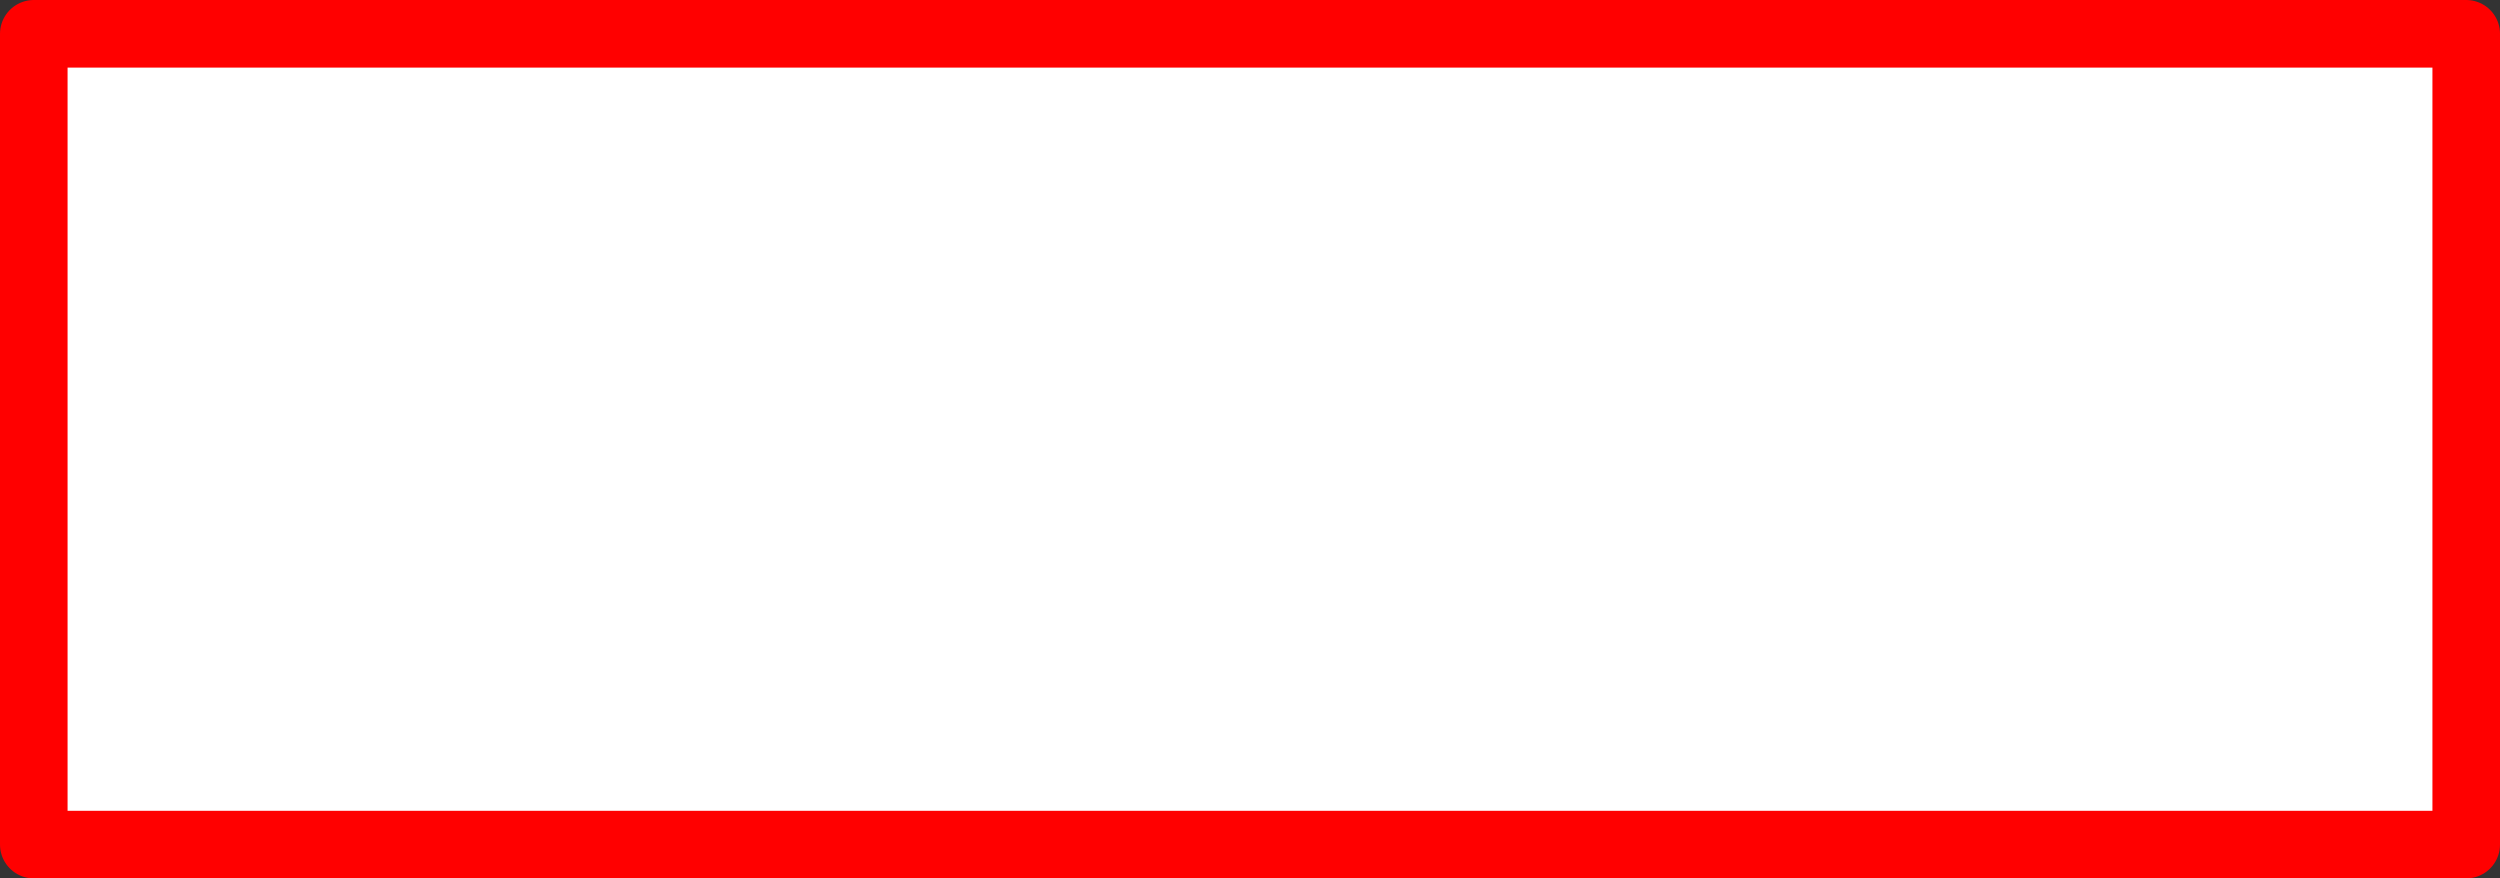
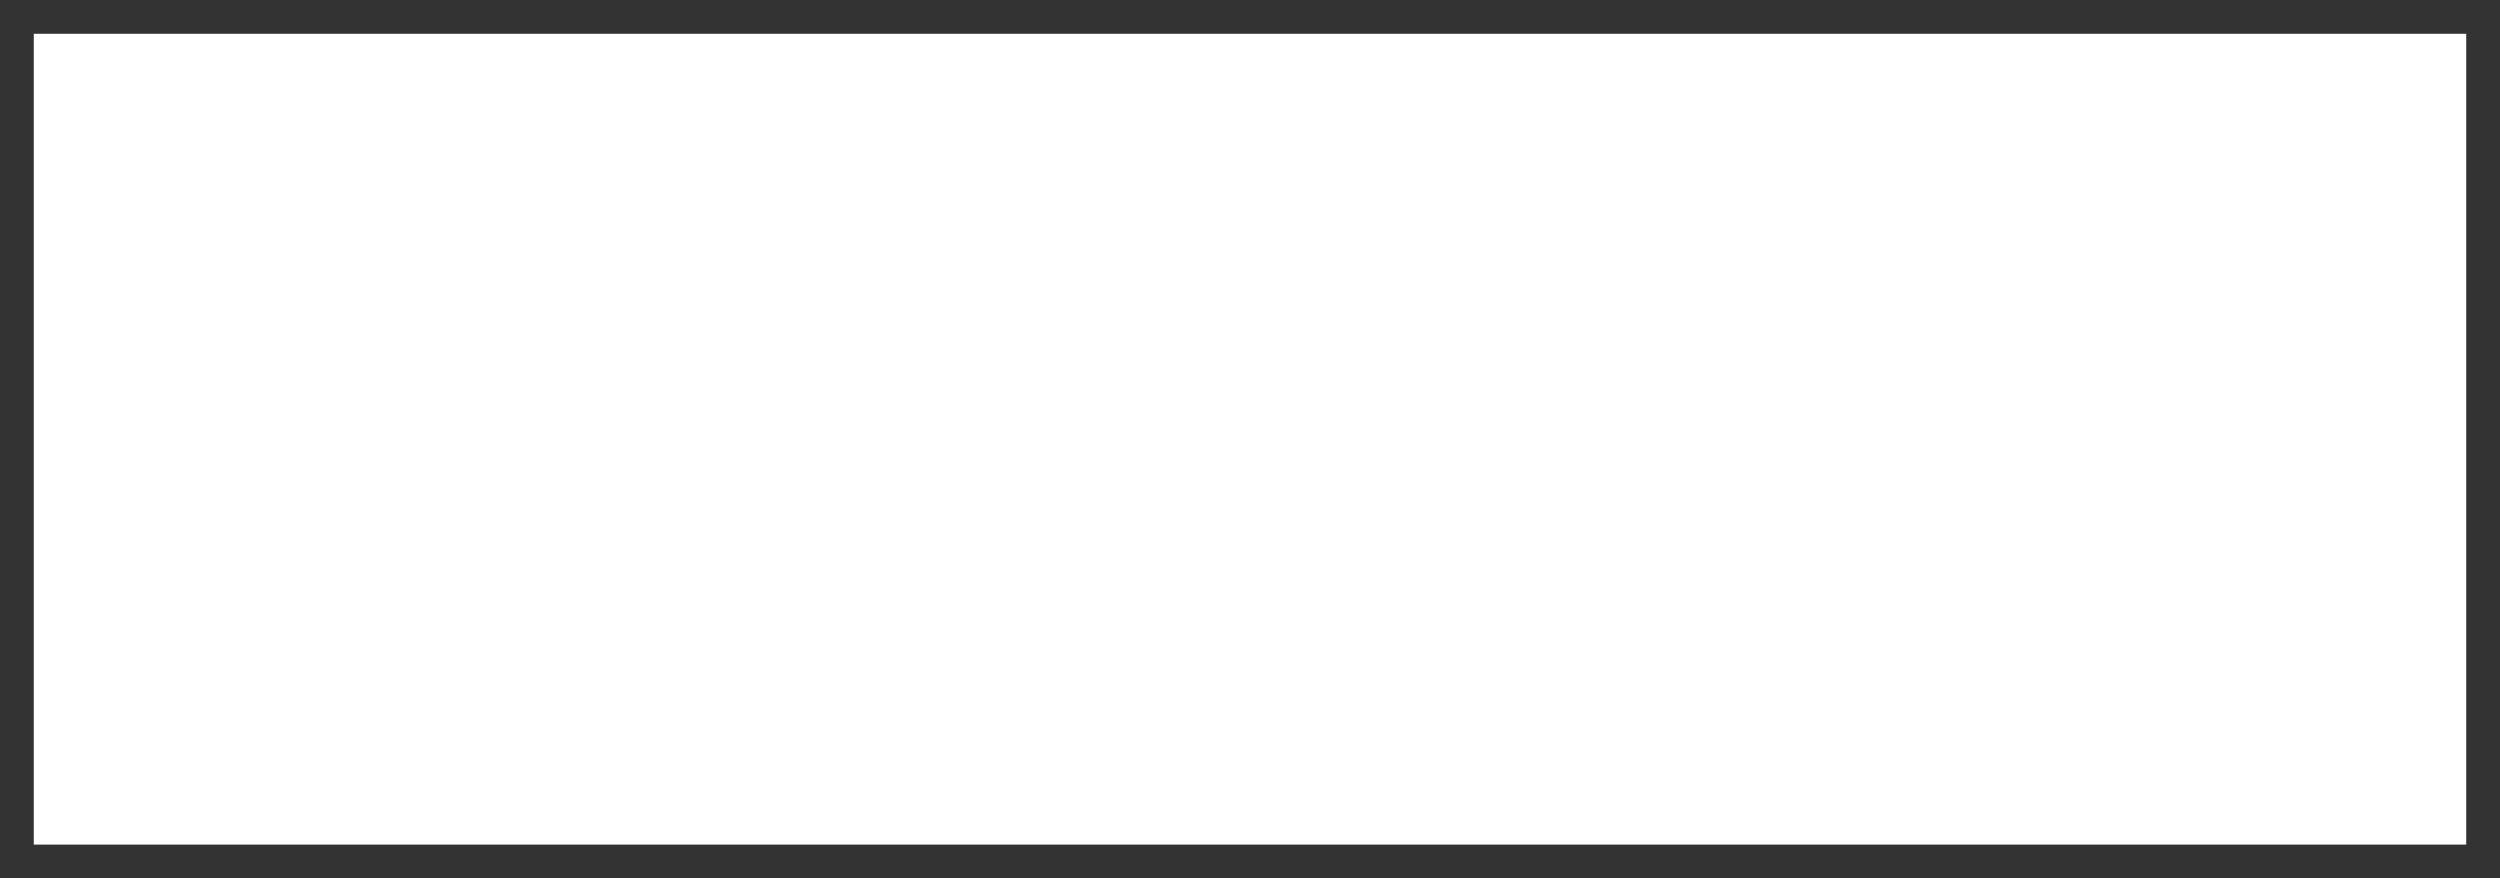
<svg xmlns="http://www.w3.org/2000/svg" height="13.0px" width="37.0px">
  <rect width="100%" height="100%" fill="#333333" stroke="none" />
  <g transform="matrix(1.0, 0.0, 0.0, 1.0, 18.5, 6.5)">
    <path d="M-18.0 -6.0 L18.0 -6.0 18.0 6.0 -18.0 6.0 -18.0 -6.0" fill="#ffffff" fill-rule="evenodd" stroke="none" />
-     <path d="M-18.0 -6.0 L18.0 -6.0 18.0 6.0 -18.0 6.0 -18.0 -6.0 Z" fill="none" stroke="#ff0000" stroke-linecap="round" stroke-linejoin="round" stroke-width="1.0" />
  </g>
</svg>